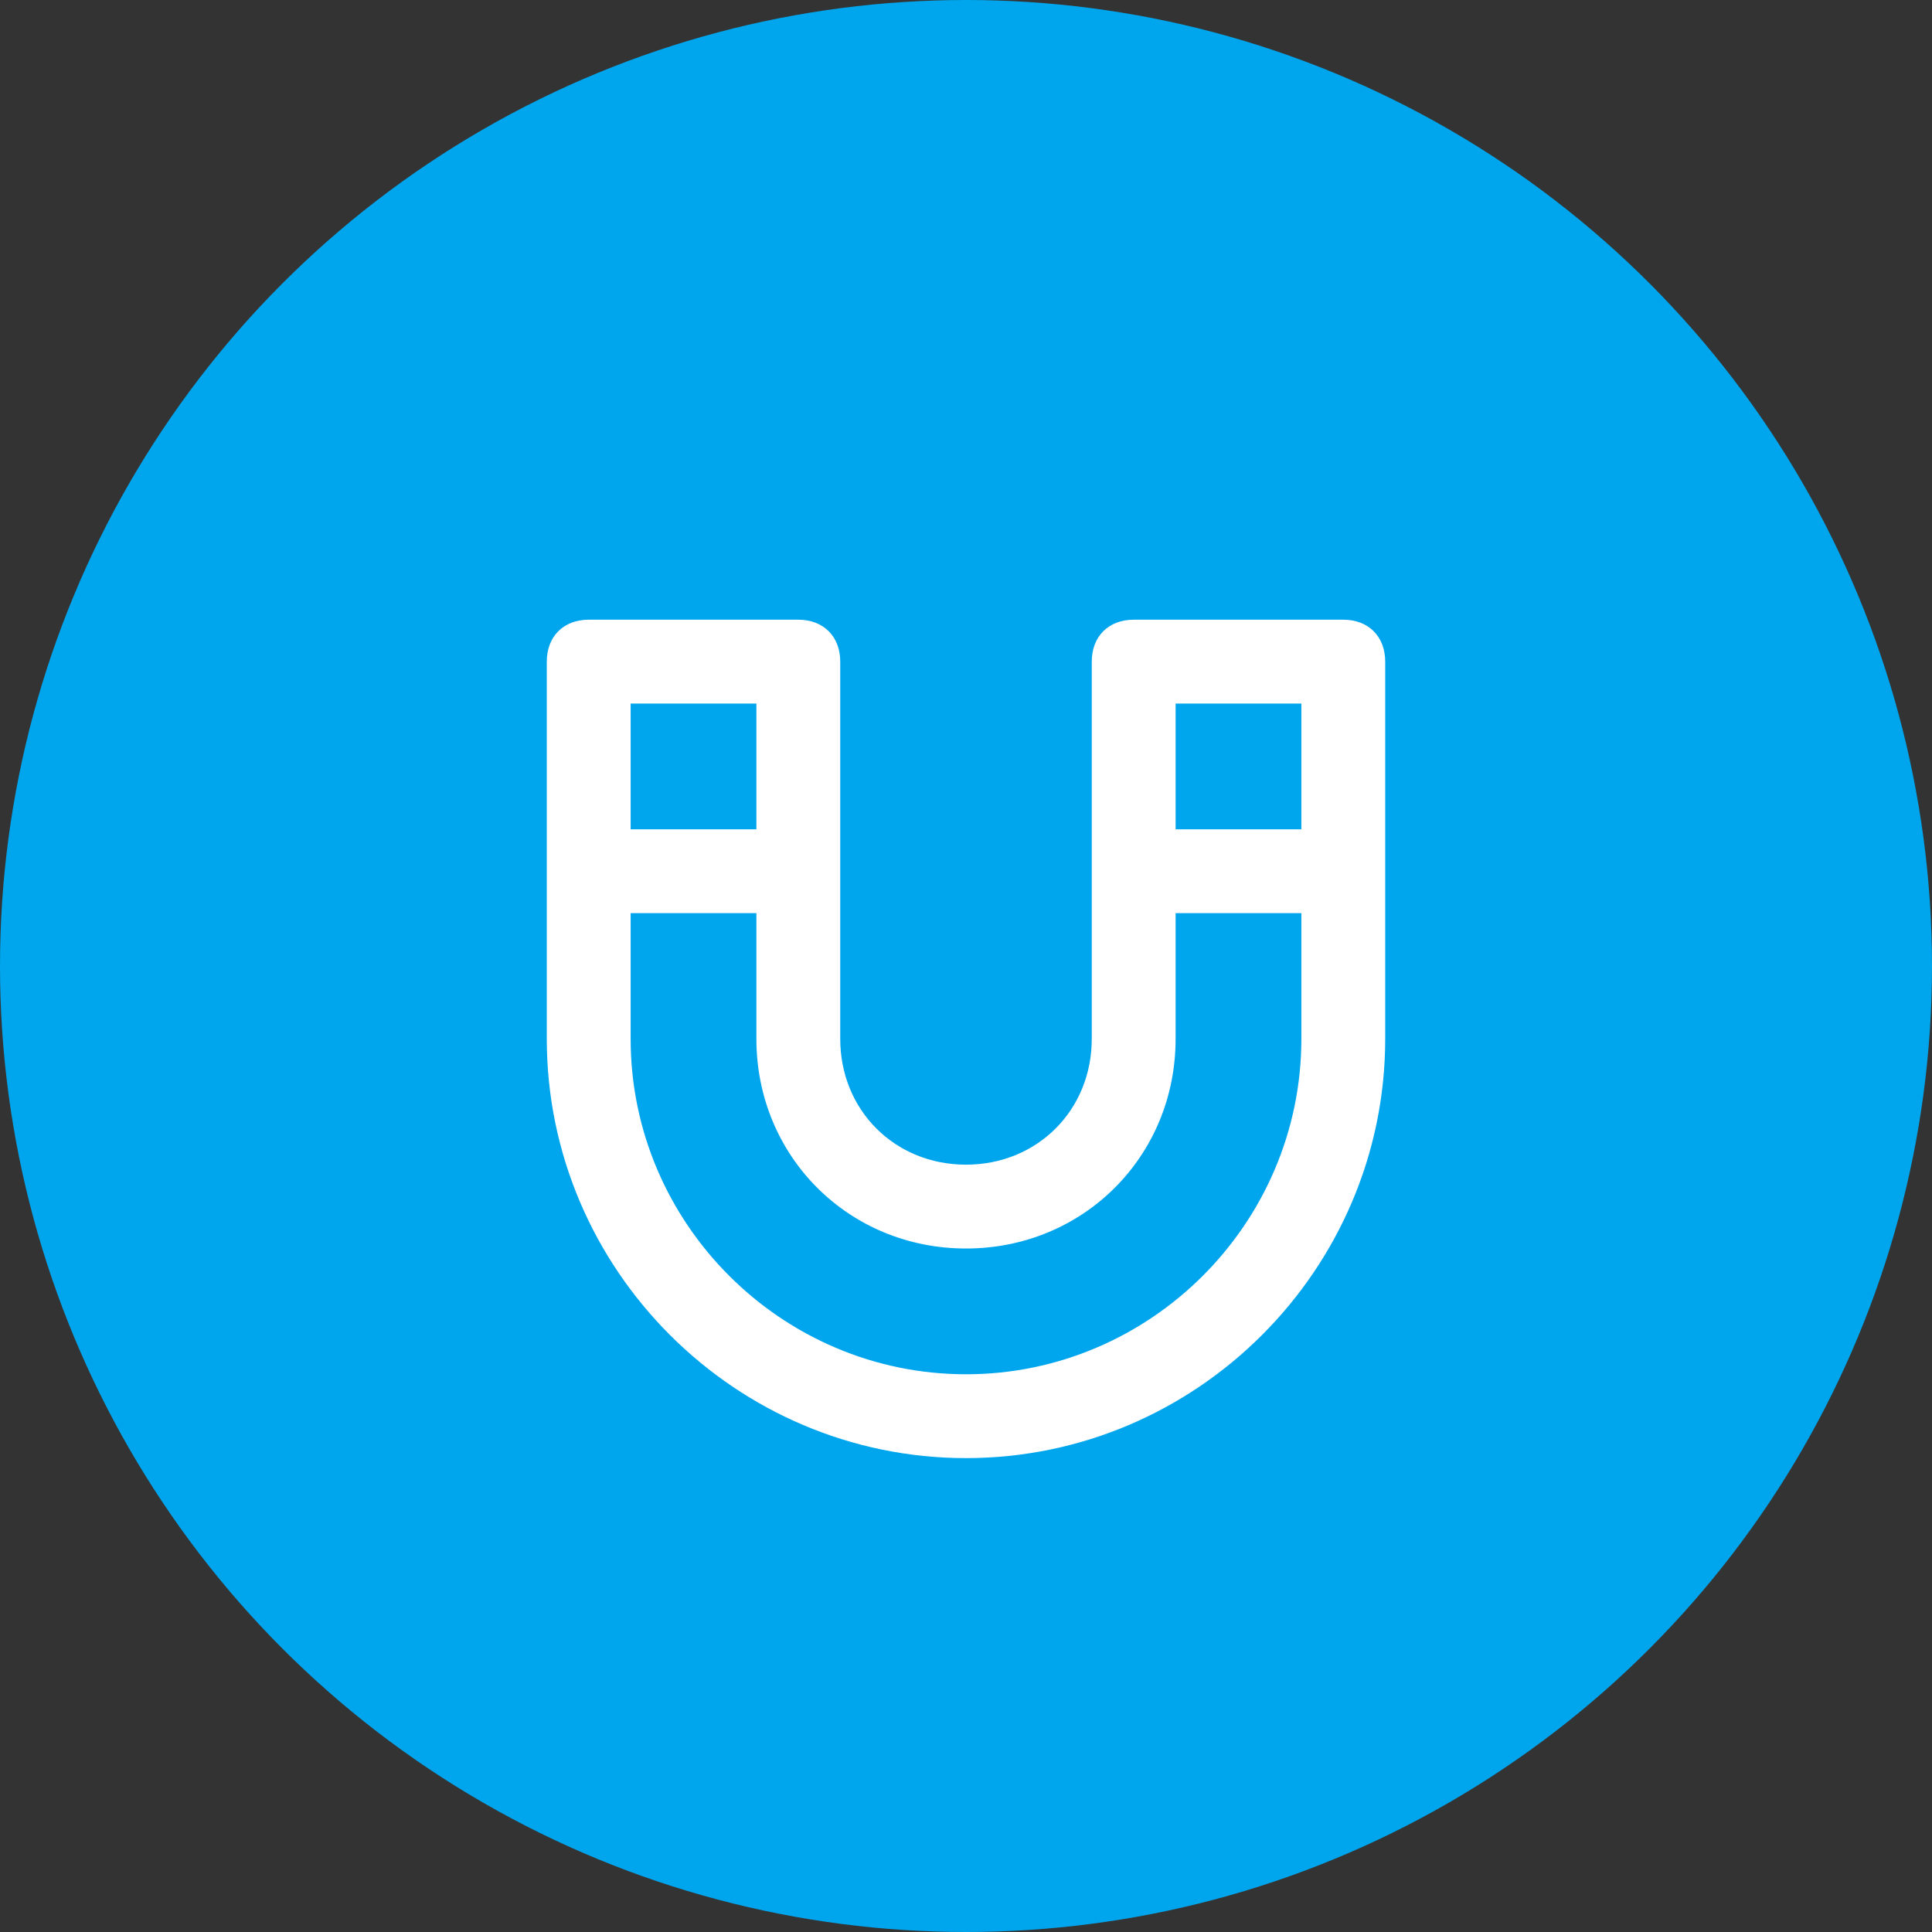
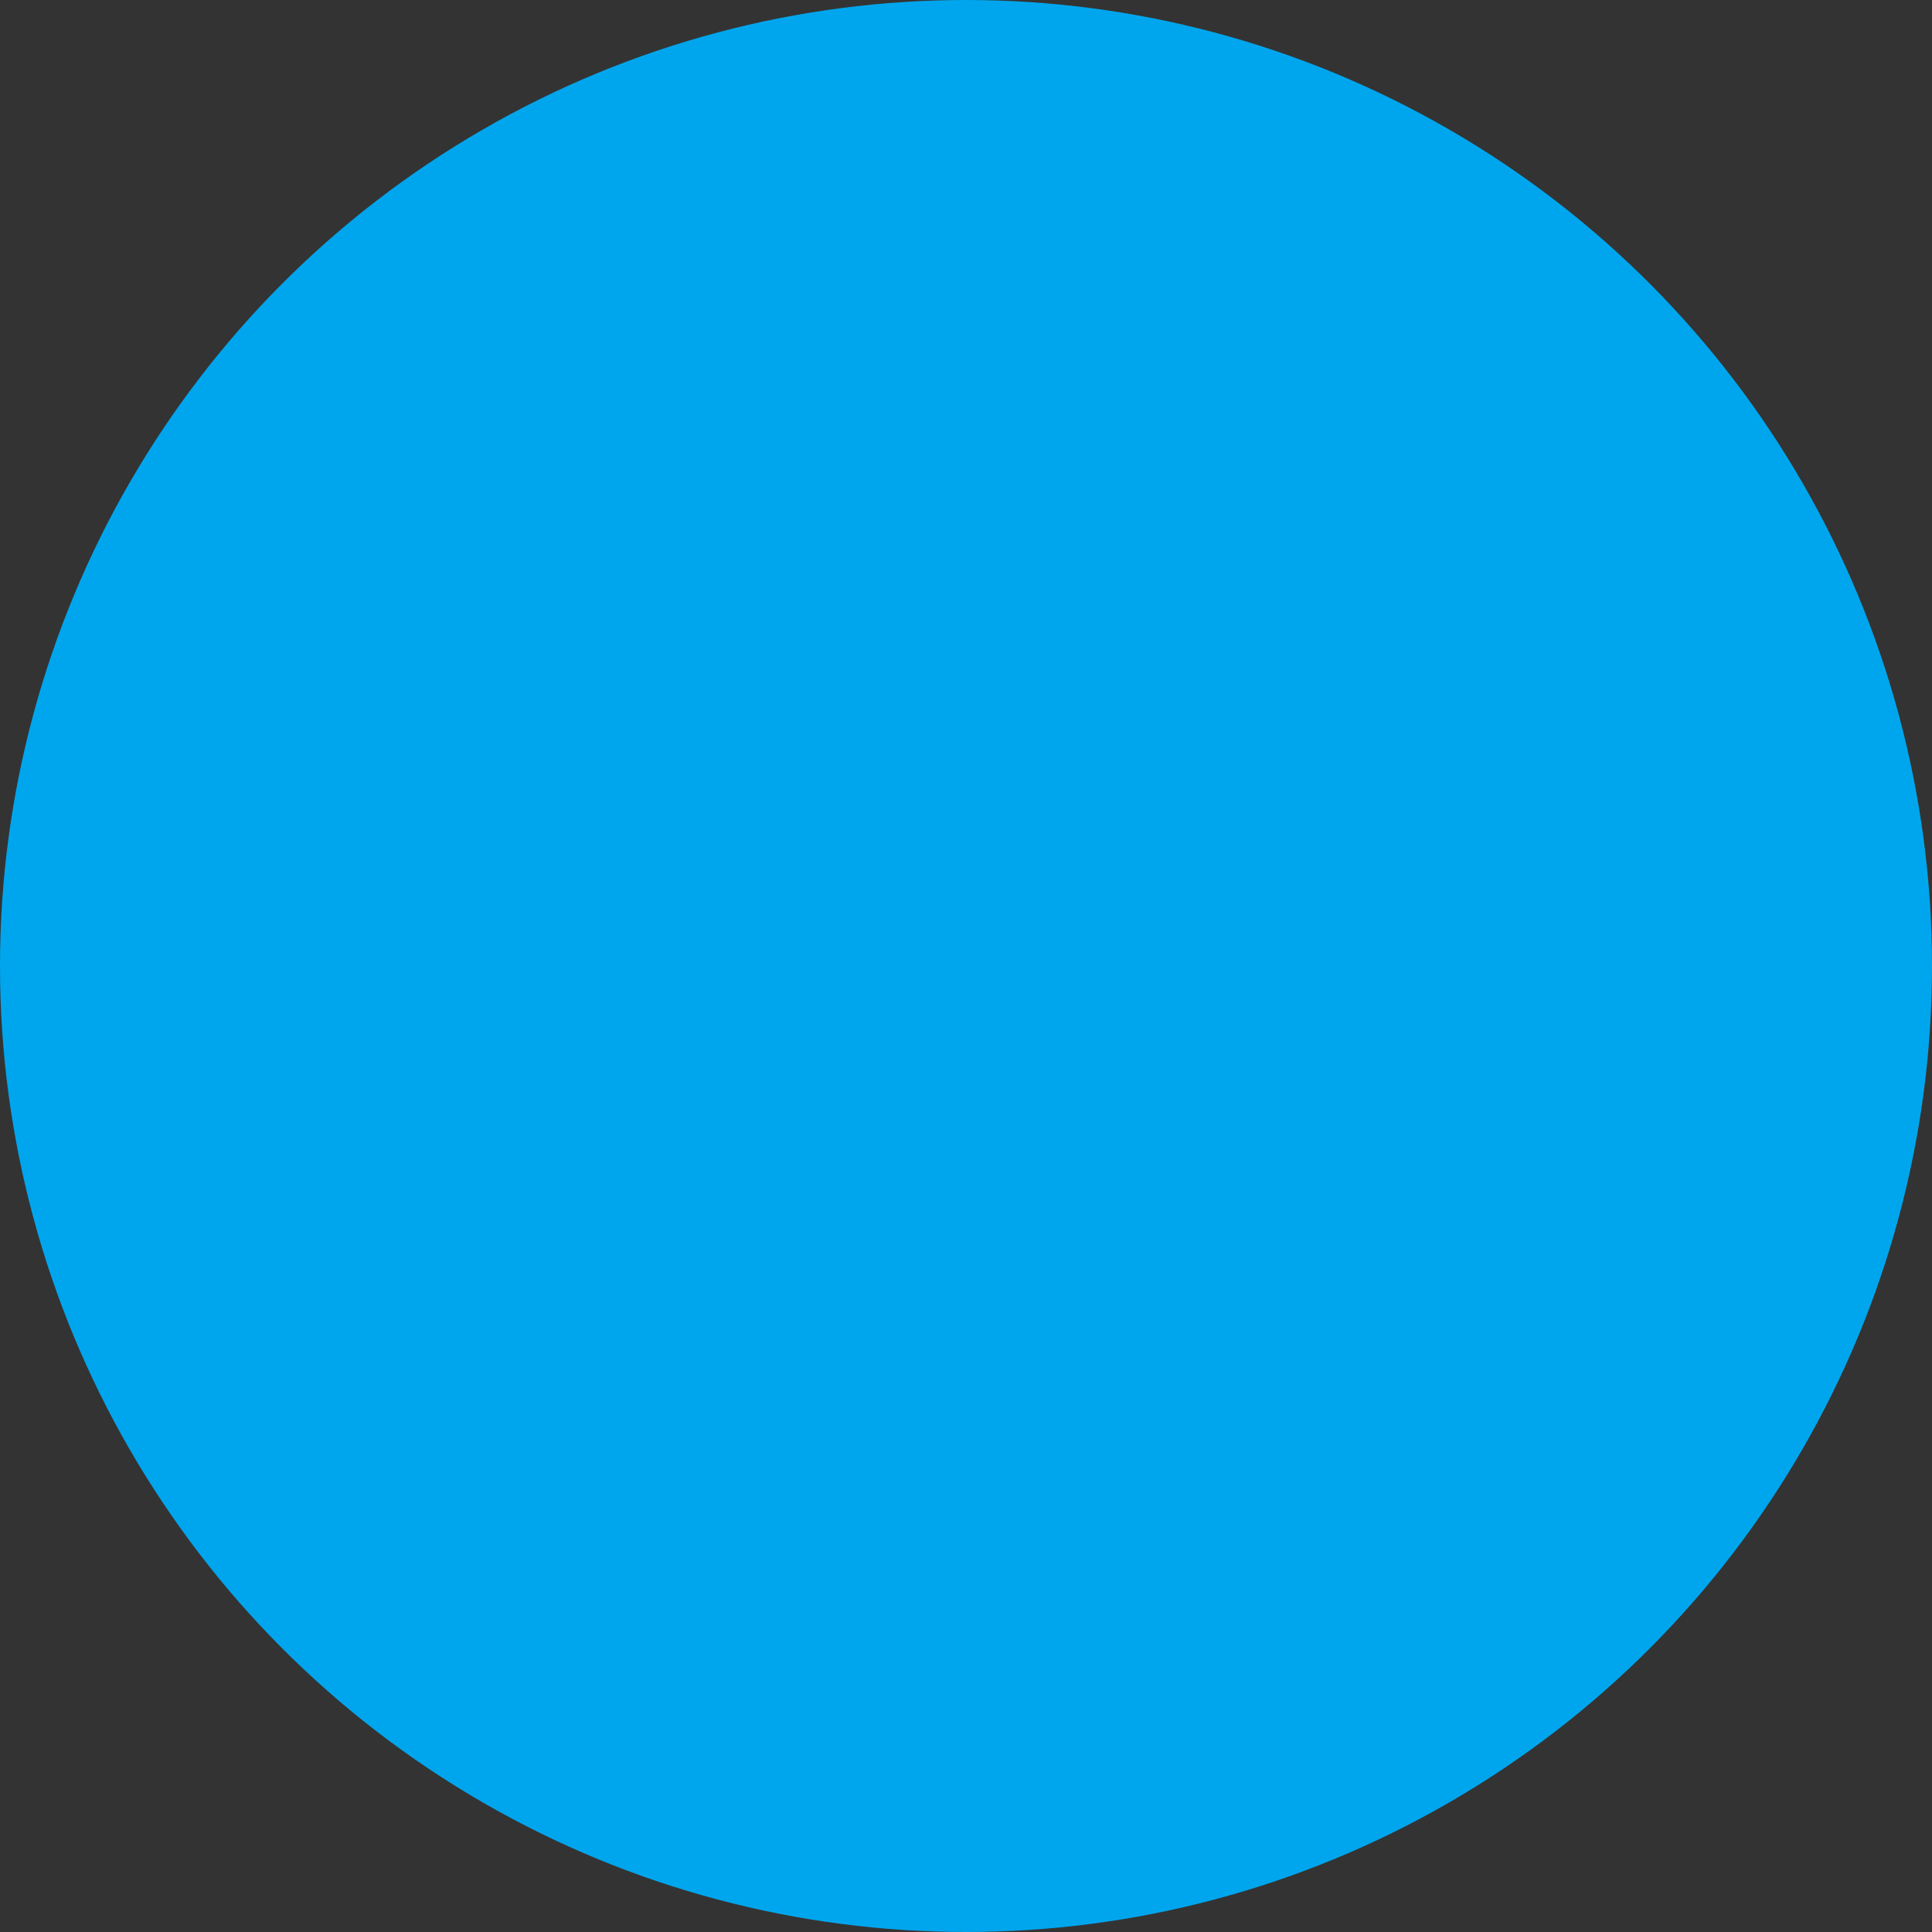
<svg xmlns="http://www.w3.org/2000/svg" width="53px" height="53px" viewBox="0 0 53 53" version="1.1">
  <rect x="0" y="0" width="53" height="53" fill="#333333" stroke="none" />
  <title>Group 21</title>
  <g id="2024-Site-Amends" stroke="none" stroke-width="1" fill="none" fill-rule="evenodd">
    <g id="New-Homepage" transform="translate(-285, -1415)">
      <g id="Group-7" transform="translate(250, 1115)">
        <g id="Group-2" transform="translate(0, 270)">
          <g id="Group-21" transform="translate(35, 30)">
            <circle id="Oval" fill="#00A6ED" cx="26.5" cy="26.5" r="26.5" />
            <g id="Magnet-Icon-1024601" transform="translate(15, 17)" fill="#FFFFFF" fill-rule="nonzero">
-               <path d="M21.85,0 L16.1,0 C15.41,0 14.95,0.46 14.95,1.15 L14.95,11.5 C14.95,13.455 13.455,14.95 11.5,14.95 C9.545,14.95 8.05,13.455 8.05,11.5 L8.05,1.15 C8.05,0.46 7.59,0 6.9,0 L1.15,0 C0.46,0 0,0.46 0,1.15 L0,11.5 C0,17.825 5.175,23 11.5,23 C17.825,23 23,17.825 23,11.5 L23,1.15 C23,0.46 22.54,0 21.85,0 Z M2.3,2.3 L5.75,2.3 L5.75,5.75 L2.3,5.75 L2.3,2.3 Z M20.7,11.5 C20.7,16.56 16.56,20.7 11.5,20.7 C6.44,20.7 2.3,16.56 2.3,11.5 L2.3,8.05 L5.75,8.05 L5.75,11.5 C5.75,14.72 8.28,17.25 11.5,17.25 C14.72,17.25 17.25,14.72 17.25,11.5 L17.25,8.05 L20.7,8.05 L20.7,11.5 Z M20.7,5.75 L17.25,5.75 L17.25,2.3 L20.7,2.3 L20.7,5.75 Z" id="Shape" />
-             </g>
+               </g>
          </g>
        </g>
      </g>
    </g>
  </g>
</svg>